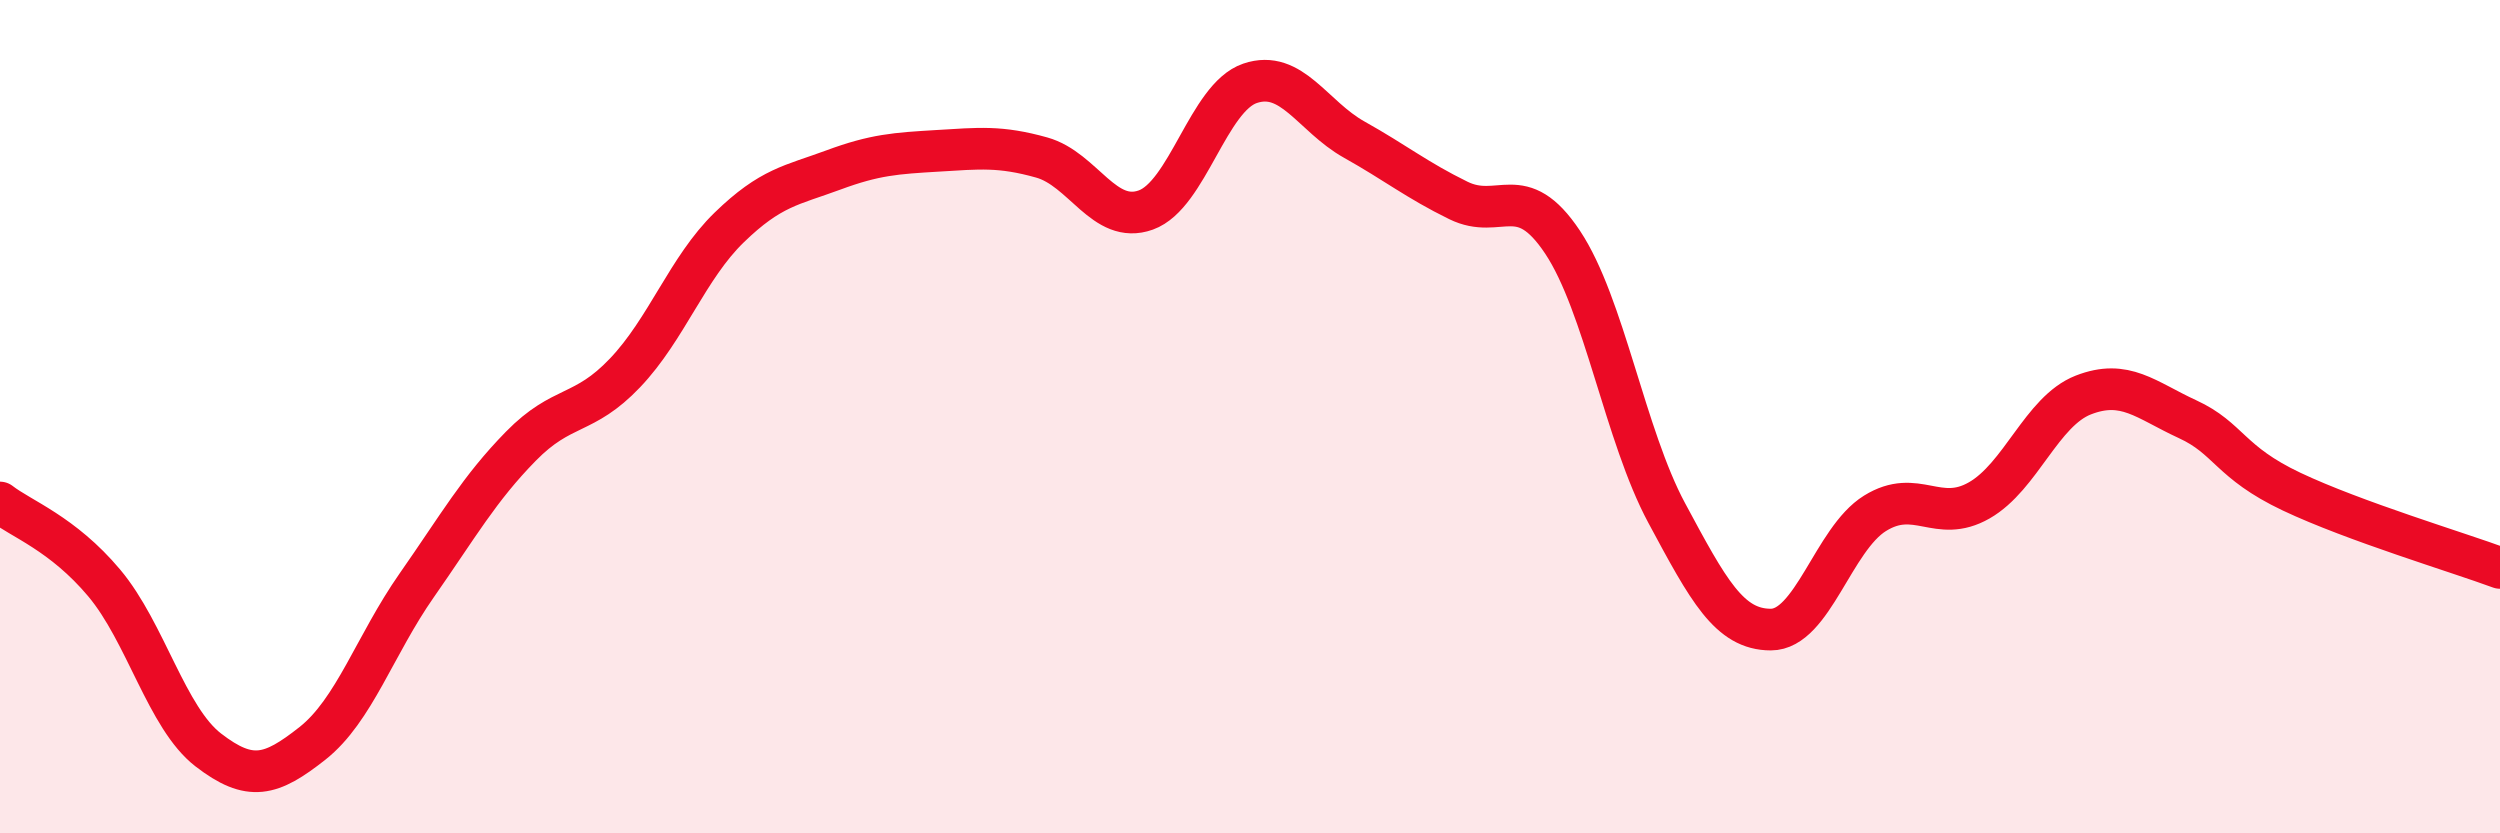
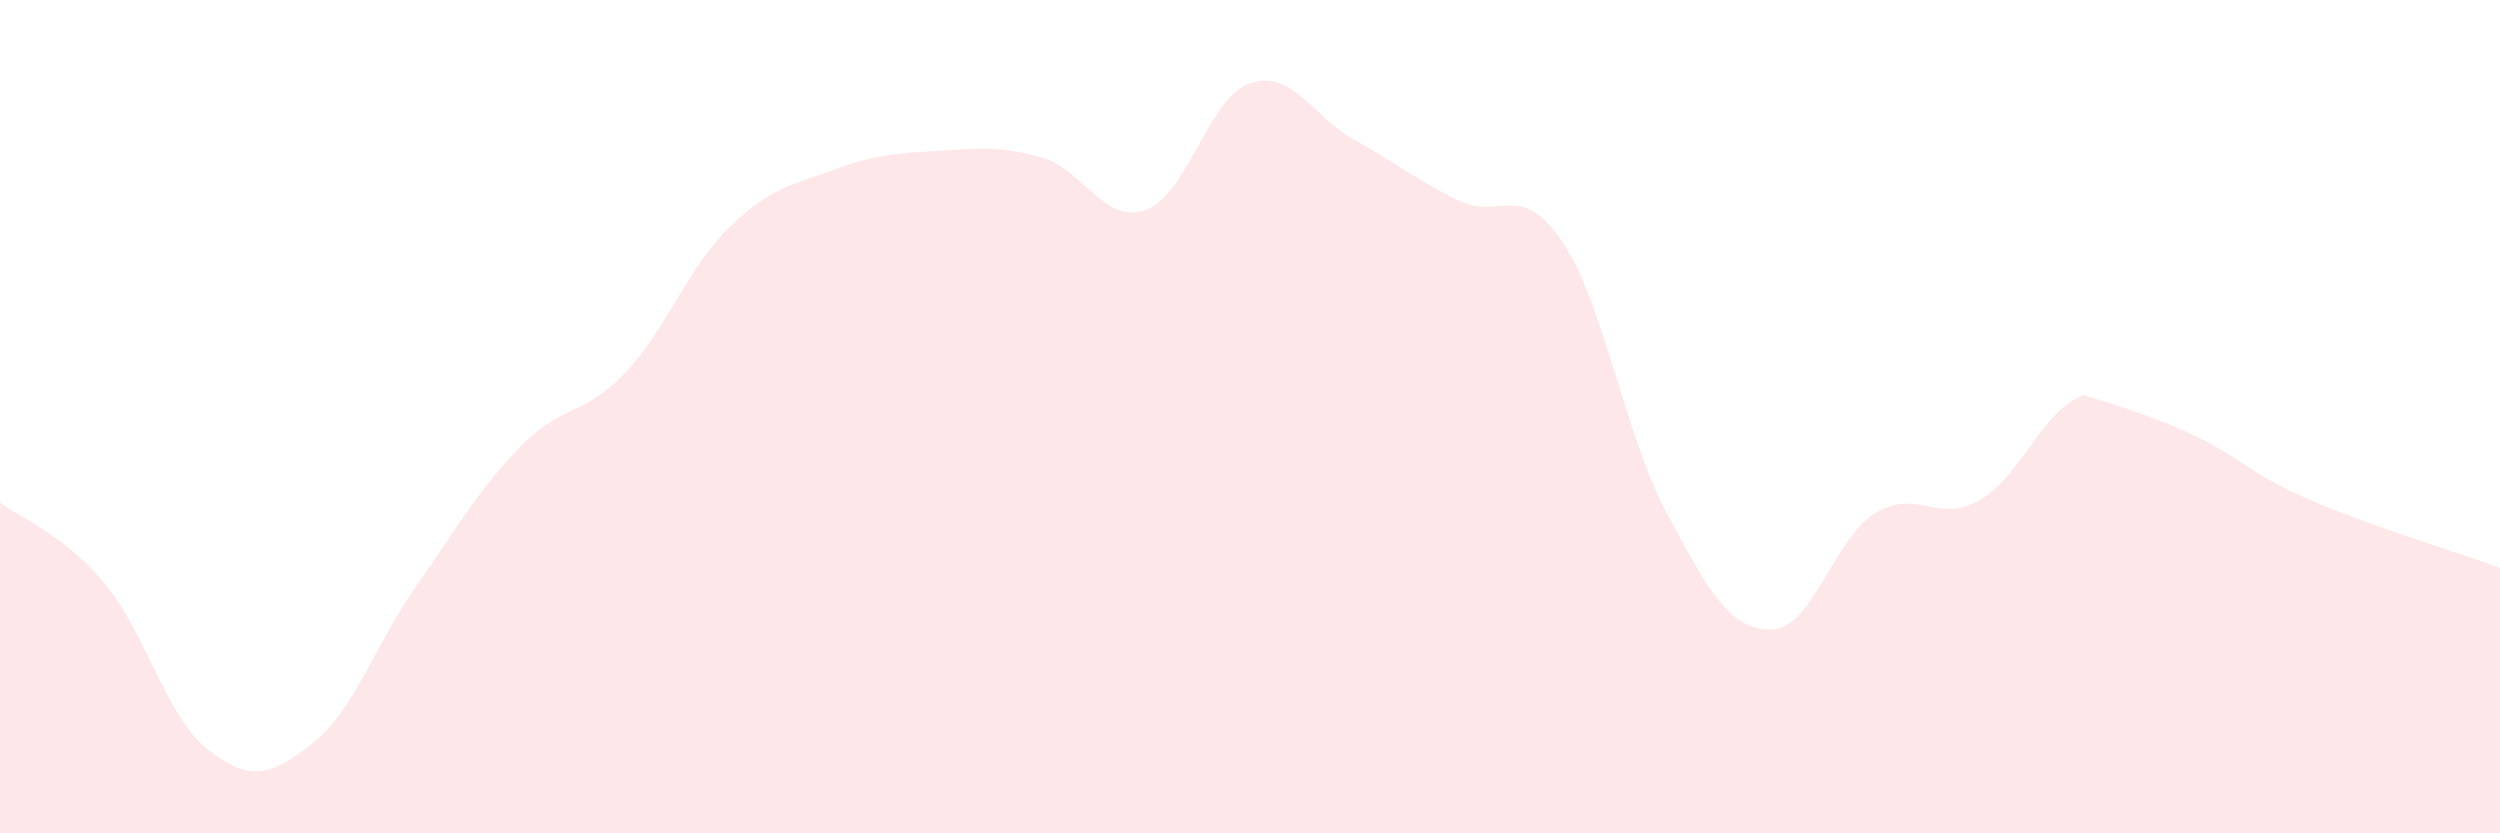
<svg xmlns="http://www.w3.org/2000/svg" width="60" height="20" viewBox="0 0 60 20">
-   <path d="M 0,12.06 C 0.5,12.45 1.5,12.8 2.5,13.99 C 3.5,15.18 4,17.23 5,18 C 6,18.77 6.5,18.63 7.5,17.84 C 8.5,17.05 9,15.48 10,14.05 C 11,12.62 11.5,11.73 12.5,10.71 C 13.5,9.69 14,10 15,8.95 C 16,7.9 16.5,6.43 17.5,5.46 C 18.5,4.49 19,4.45 20,4.08 C 21,3.71 21.5,3.68 22.5,3.62 C 23.5,3.56 24,3.5 25,3.78 C 26,4.06 26.5,5.4 27.5,5.04 C 28.5,4.68 29,2.34 30,2 C 31,1.66 31.5,2.79 32.5,3.35 C 33.5,3.91 34,4.32 35,4.81 C 36,5.3 36.5,4.31 37.5,5.81 C 38.5,7.31 39,10.45 40,12.31 C 41,14.17 41.5,15.11 42.5,15.11 C 43.5,15.11 44,12.94 45,12.32 C 46,11.7 46.5,12.58 47.5,12.01 C 48.5,11.44 49,9.87 50,9.48 C 51,9.09 51.5,9.6 52.5,10.06 C 53.5,10.52 53.5,11.09 55,11.8 C 56.5,12.51 59,13.26 60,13.63L60 20L0 20Z" fill="#EB0A25" opacity="0.1" stroke-linecap="round" stroke-linejoin="round" />
-   <path d="M 0,12.06 C 0.5,12.45 1.5,12.8 2.5,13.99 C 3.5,15.18 4,17.23 5,18 C 6,18.77 6.5,18.63 7.5,17.84 C 8.5,17.05 9,15.48 10,14.05 C 11,12.62 11.5,11.73 12.5,10.71 C 13.5,9.69 14,10 15,8.95 C 16,7.9 16.5,6.43 17.5,5.46 C 18.5,4.49 19,4.45 20,4.08 C 21,3.71 21.5,3.68 22.5,3.62 C 23.5,3.56 24,3.5 25,3.78 C 26,4.06 26.5,5.4 27.5,5.04 C 28.5,4.68 29,2.34 30,2 C 31,1.66 31.5,2.79 32.5,3.35 C 33.5,3.91 34,4.32 35,4.81 C 36,5.3 36.5,4.31 37.5,5.81 C 38.5,7.31 39,10.45 40,12.31 C 41,14.17 41.5,15.11 42.5,15.11 C 43.5,15.11 44,12.94 45,12.32 C 46,11.7 46.5,12.58 47.5,12.01 C 48.5,11.44 49,9.87 50,9.48 C 51,9.09 51.5,9.6 52.5,10.06 C 53.5,10.52 53.5,11.09 55,11.8 C 56.5,12.51 59,13.26 60,13.63" stroke="#EB0A25" stroke-width="1" fill="none" stroke-linecap="round" stroke-linejoin="round" />
+   <path d="M 0,12.06 C 0.5,12.45 1.5,12.8 2.5,13.99 C 3.5,15.18 4,17.23 5,18 C 6,18.77 6.5,18.63 7.5,17.84 C 8.5,17.05 9,15.48 10,14.05 C 11,12.62 11.5,11.73 12.5,10.71 C 13.5,9.69 14,10 15,8.95 C 16,7.9 16.5,6.43 17.5,5.46 C 18.5,4.49 19,4.45 20,4.08 C 21,3.71 21.5,3.68 22.5,3.62 C 23.5,3.56 24,3.5 25,3.78 C 26,4.06 26.5,5.4 27.5,5.04 C 28.5,4.68 29,2.34 30,2 C 31,1.66 31.5,2.79 32.5,3.35 C 33.5,3.91 34,4.32 35,4.81 C 36,5.3 36.5,4.31 37.5,5.81 C 38.5,7.31 39,10.45 40,12.31 C 41,14.17 41.5,15.11 42.5,15.11 C 43.5,15.11 44,12.94 45,12.32 C 46,11.7 46.5,12.58 47.5,12.01 C 48.5,11.44 49,9.87 50,9.48 C 53.5,10.52 53.5,11.09 55,11.8 C 56.5,12.51 59,13.26 60,13.63L60 20L0 20Z" fill="#EB0A25" opacity="0.1" stroke-linecap="round" stroke-linejoin="round" />
</svg>